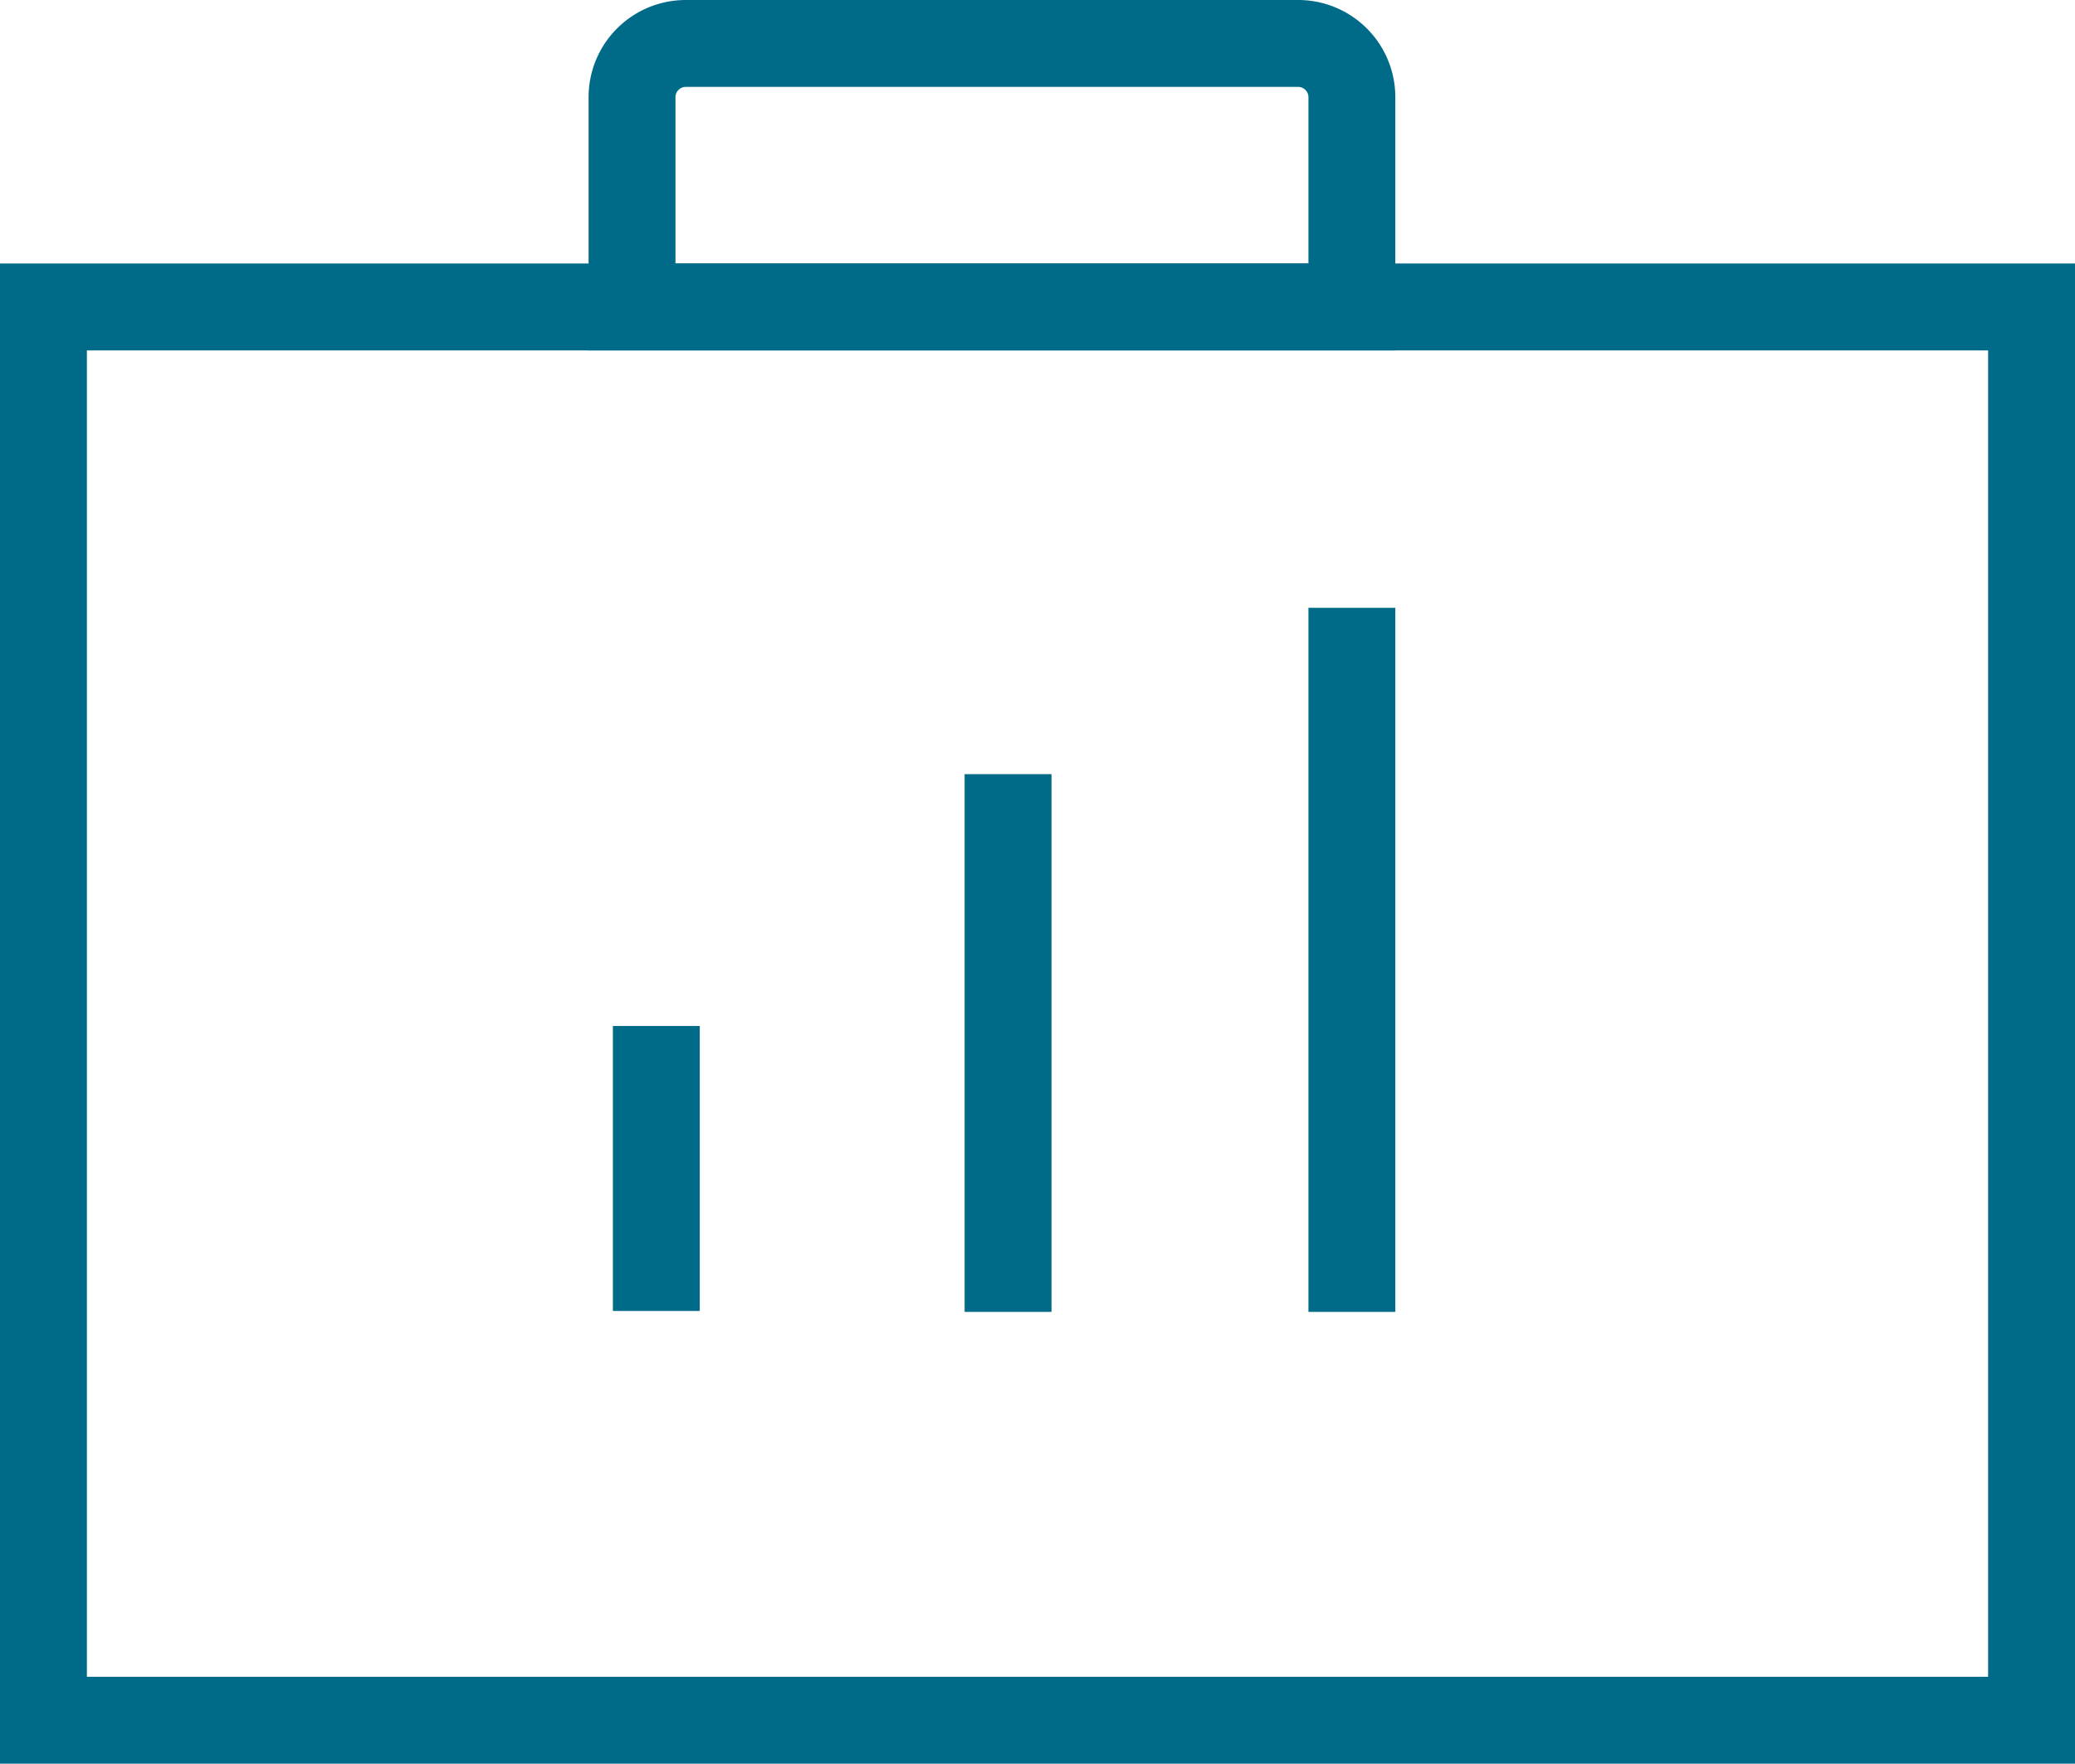
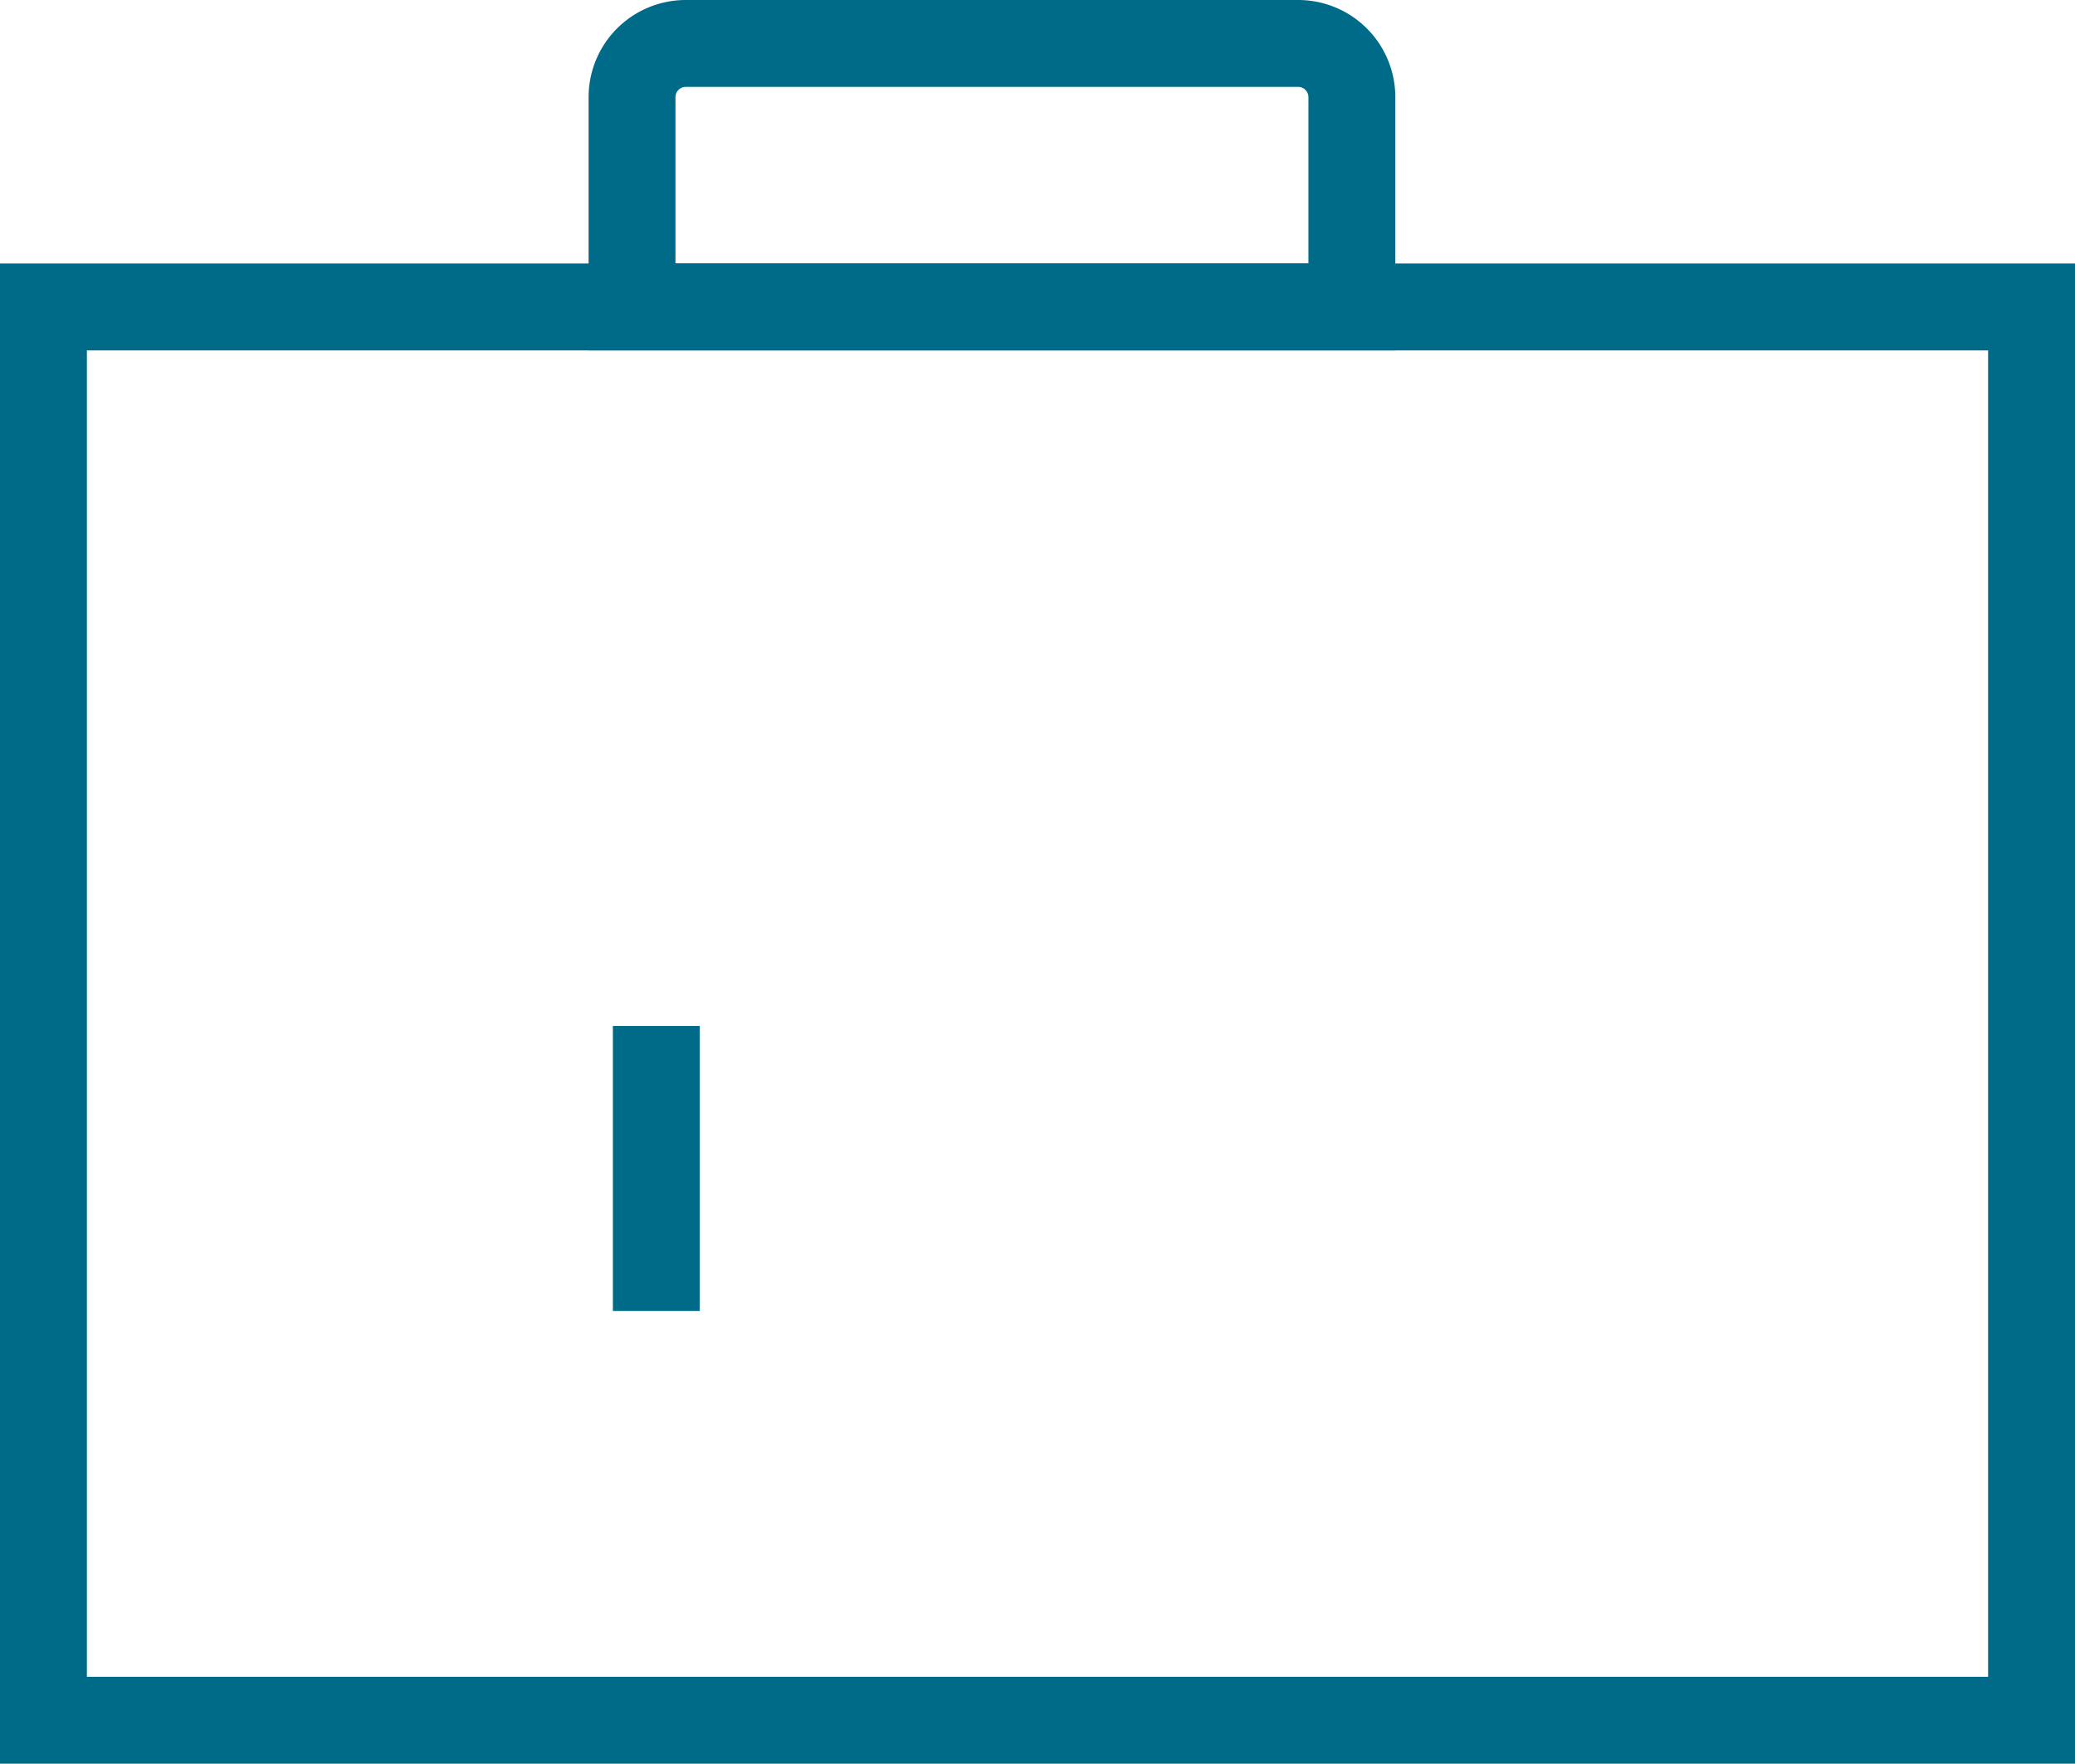
<svg xmlns="http://www.w3.org/2000/svg" viewBox="0 0 44.42 37.75">
  <defs>
    <style>.cls-1{fill:none;stroke:#006b88;stroke-miterlimit:10;stroke-width:1.86px;}</style>
  </defs>
  <g id="Слой_2" data-name="Слой 2">
    <g id="Layer_1" data-name="Layer 1">
      <rect class="cls-1" x="0.93" y="6.57" width="42.56" height="30.25" />
-       <path class="cls-1" d="M14.68.93H27.79a1.15,1.15,0,0,1,1.15,1.15V6.57a0,0,0,0,1,0,0H13.53a0,0,0,0,1,0,0V2.08A1.15,1.15,0,0,1,14.68.93Z" />
+       <path class="cls-1" d="M14.68.93H27.79a1.15,1.15,0,0,1,1.15,1.15V6.57a0,0,0,0,1,0,0H13.53a0,0,0,0,1,0,0V2.08A1.15,1.15,0,0,1,14.68.93" />
      <line class="cls-1" x1="14.05" y1="28.06" x2="14.05" y2="21.96" />
-       <line class="cls-1" x1="21.58" y1="28.08" x2="21.58" y2="16.57" />
-       <line class="cls-1" x1="28.94" y1="28.08" x2="28.94" y2="13.01" />
    </g>
  </g>
</svg>